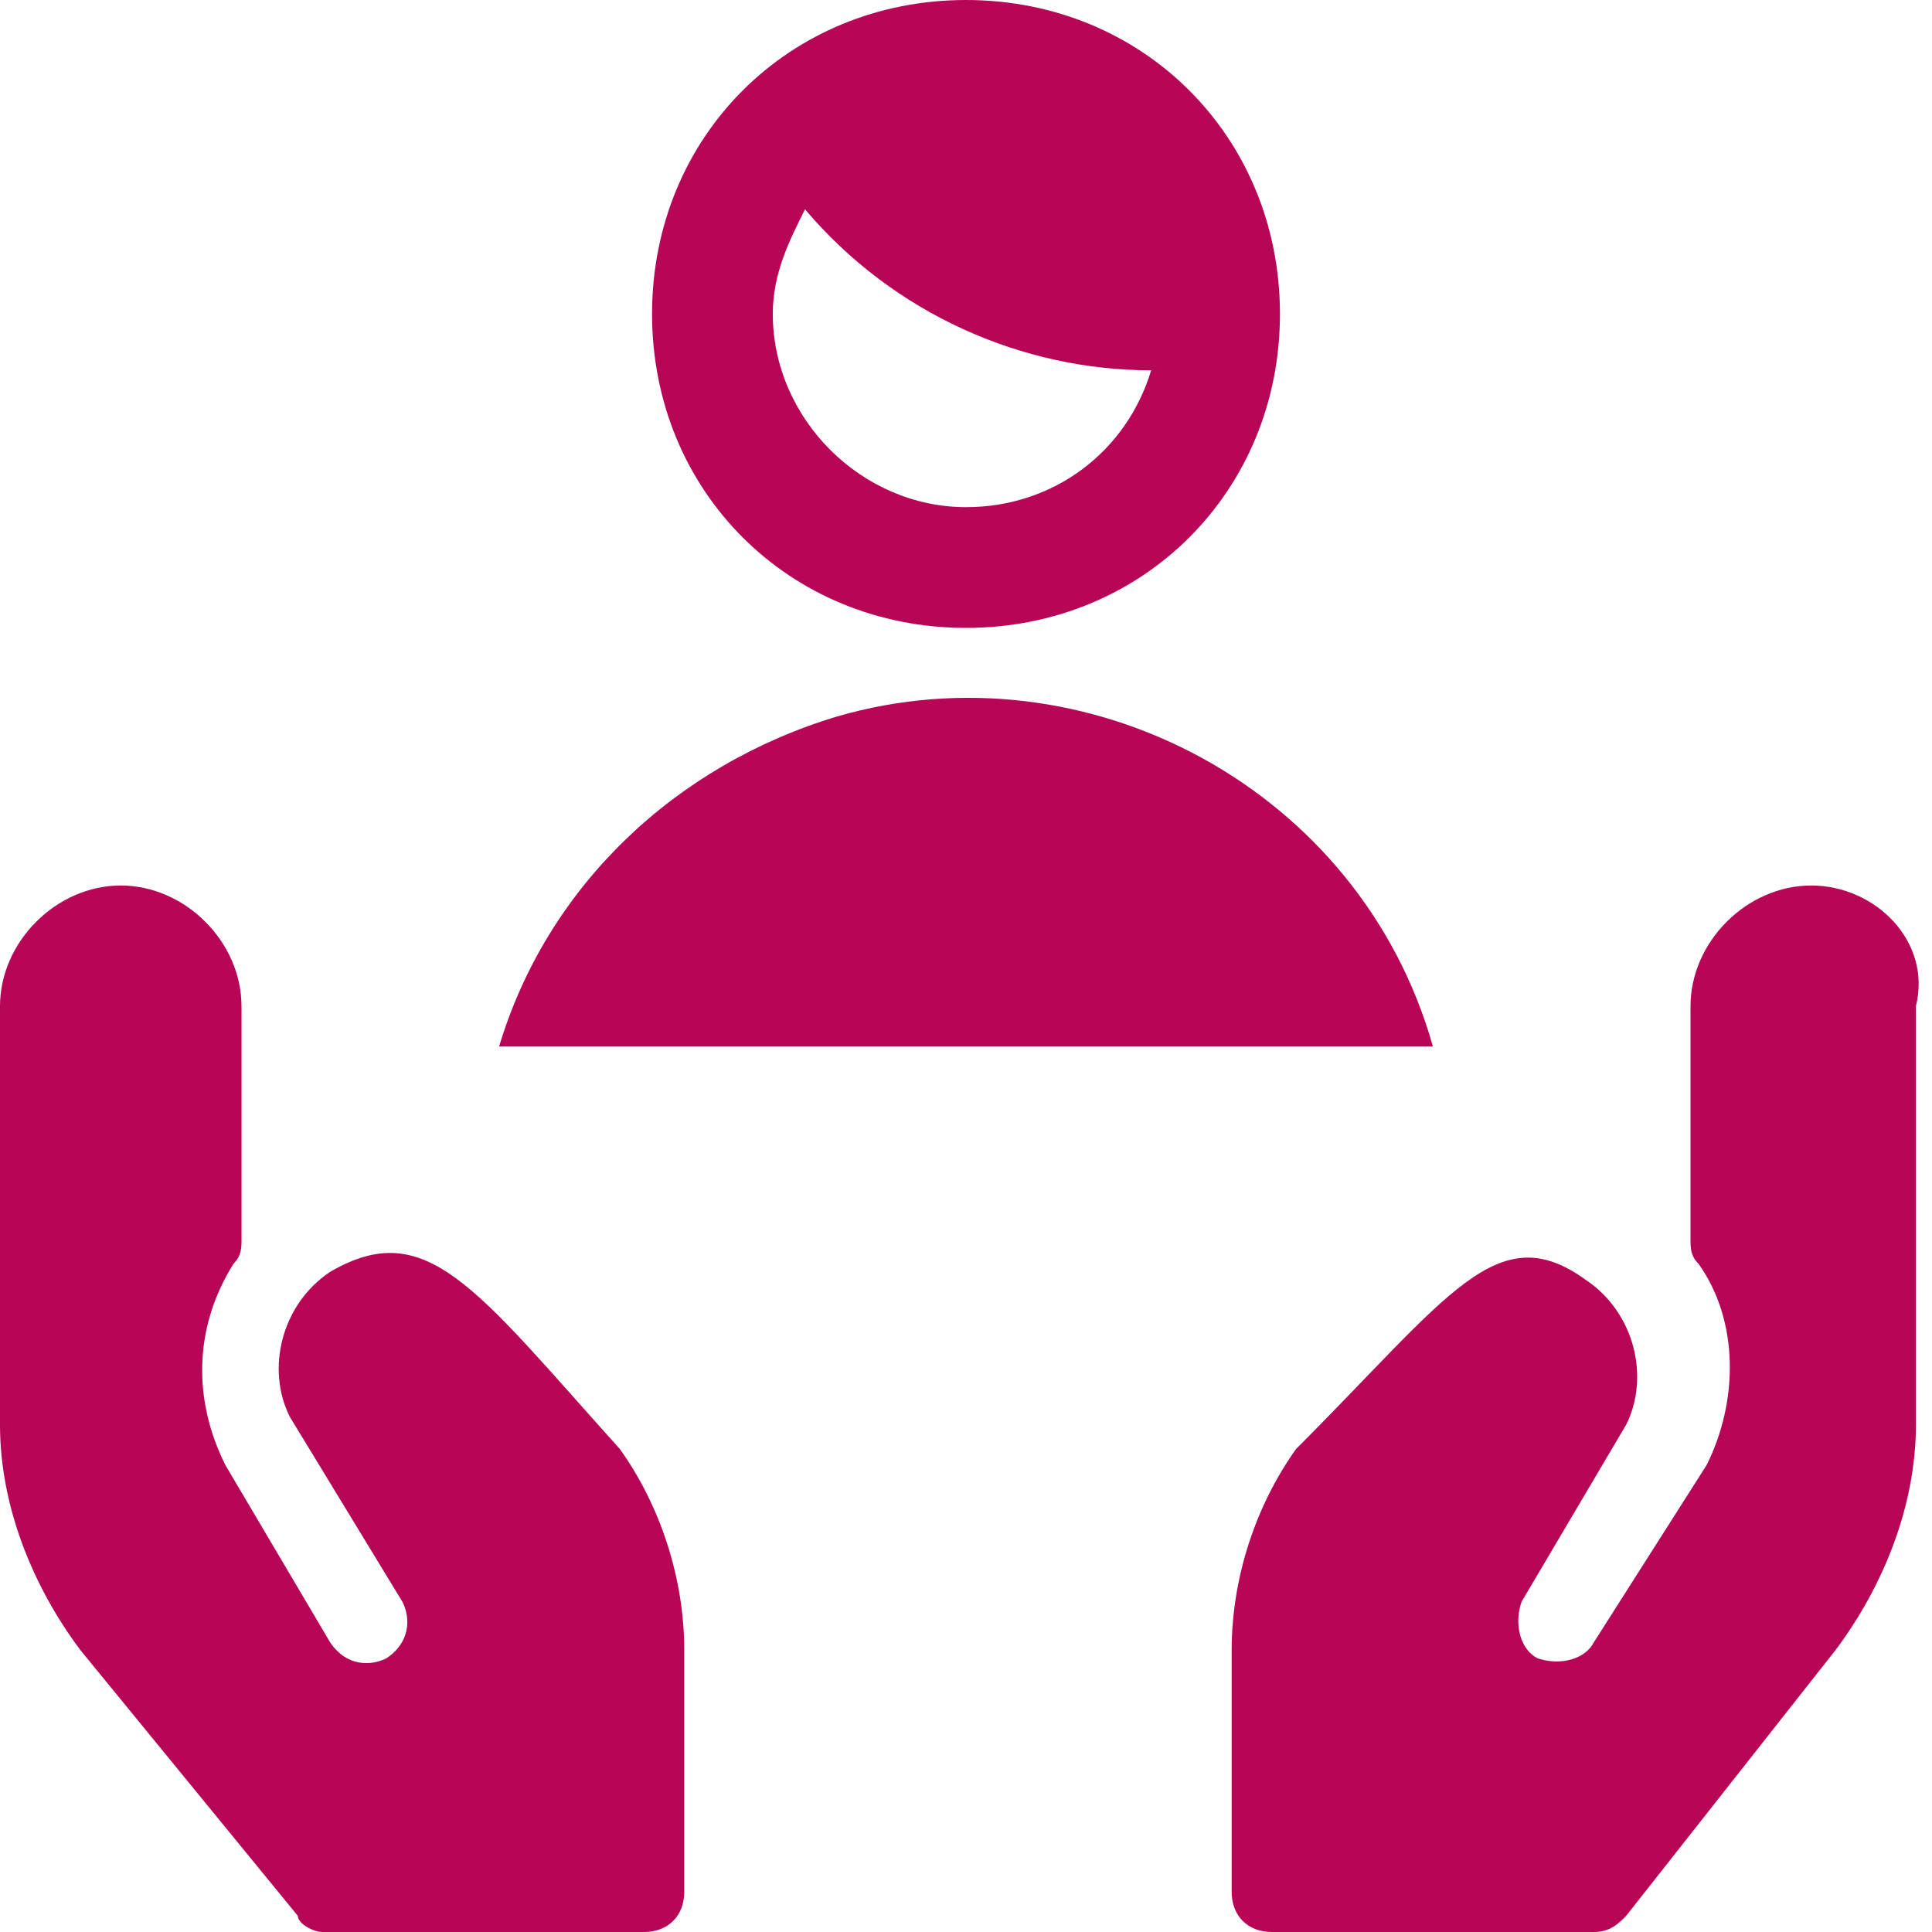
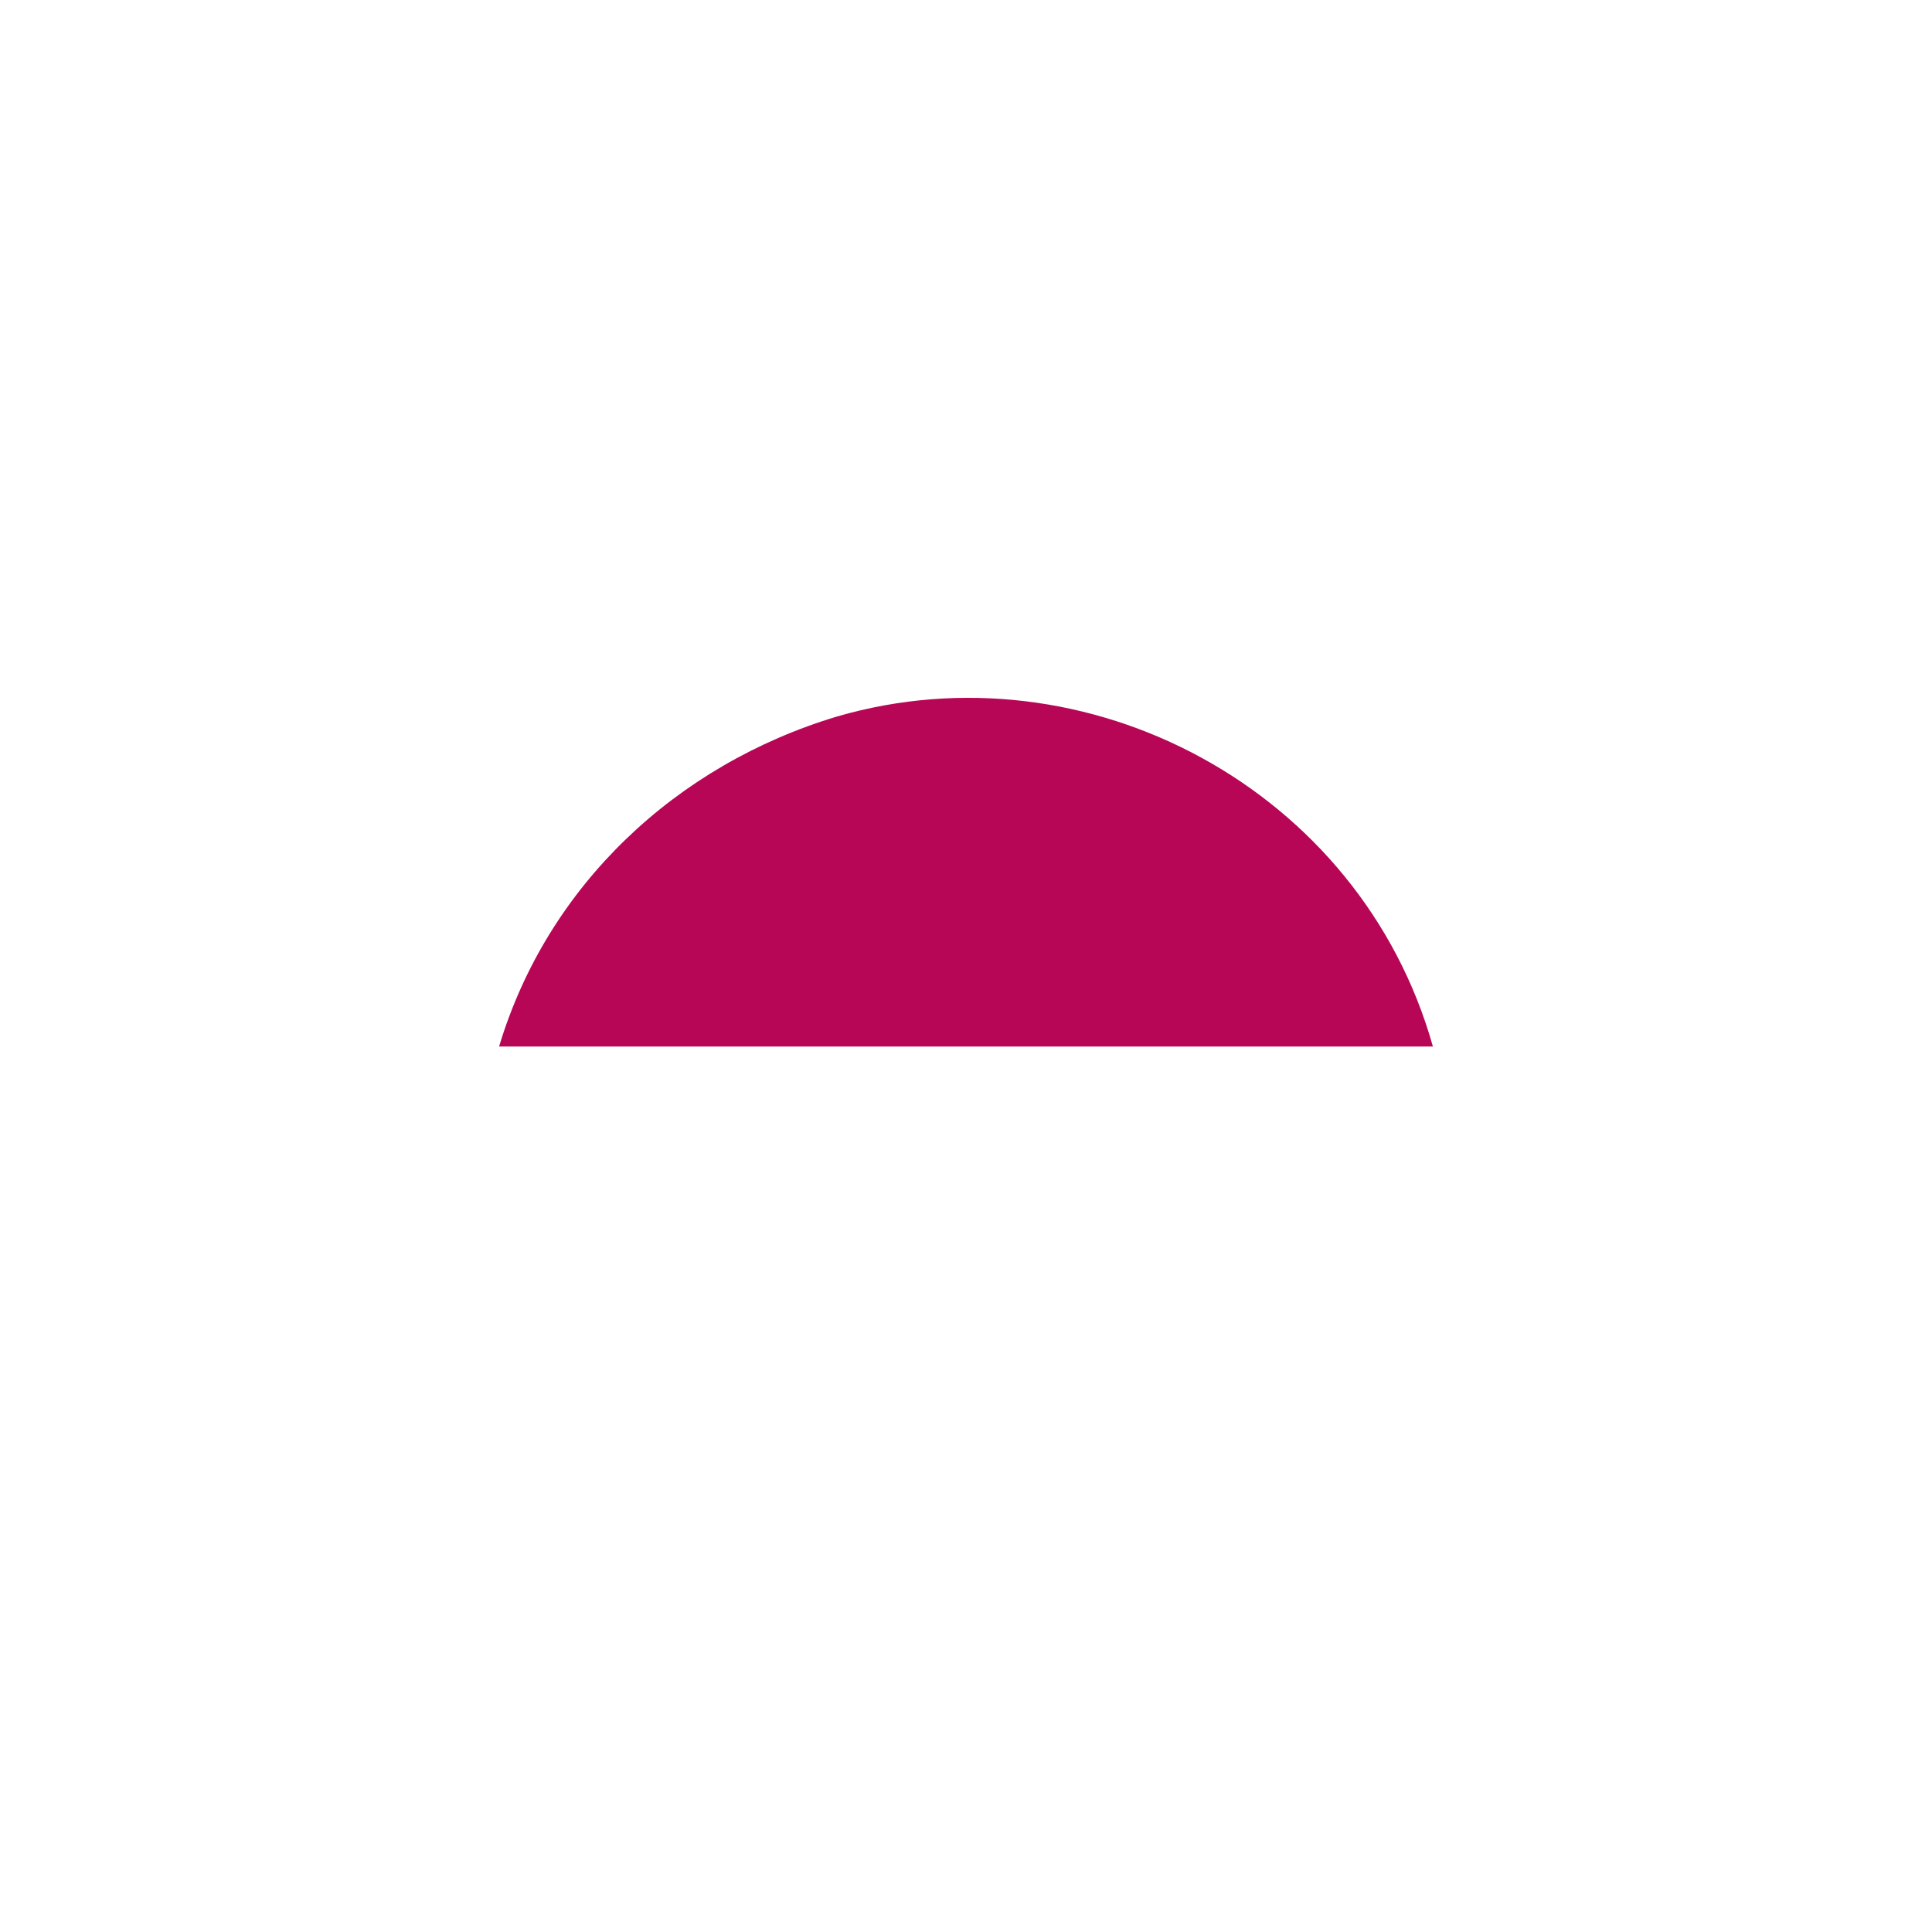
<svg xmlns="http://www.w3.org/2000/svg" version="1.1" id="Ebene_1" x="0px" y="0px" viewBox="0 0 24 24" style="enable-background:new 0 0 24 24;" xml:space="preserve">
  <style type="text/css">
	.st0{fill:#B70656;}
</style>
  <g>
    <g>
-       <path class="st0" d="M12,0C9.8,0,8.1,1.7,8.1,3.9S9.8,7.8,12,7.8s3.9-1.7,3.9-3.9c0,0,0,0,0,0C15.9,1.7,14.2,0,12,0z M12,6.3    c-1.3,0-2.4-1.1-2.4-2.4C9.6,3.4,9.8,3,10,2.6c1.1,1.3,2.7,2,4.3,2C14,5.6,13.1,6.3,12,6.3z" />
      <path class="st0" d="M17.8,13c-0.9-3.2-4.3-5-7.4-4.1C8.4,9.5,6.8,11,6.2,13H17.8z" />
    </g>
    <g>
-       <path class="st0" d="M4.1,15.8c-0.6,0.4-0.8,1.2-0.5,1.8L5,19.9c0.1,0.2,0.1,0.5-0.2,0.7c0,0,0,0,0,0c-0.2,0.1-0.5,0.1-0.7-0.2    c0,0,0,0,0,0l-1.3-2.2c-0.4-0.8-0.4-1.7,0.1-2.5C3,15.6,3,15.5,3,15.4v-2.9C3,11.7,2.3,11,1.5,11S0,11.7,0,12.5v5.2    c0,1,0.4,2,1,2.8l2.7,3.3C3.7,23.9,3.9,24,4,24h4c0.3,0,0.5-0.2,0.5-0.5v-3c0-0.9-0.3-1.8-0.8-2.5C5.9,16,5.3,15.1,4.1,15.8z" />
-       <path class="st0" d="M22.5,11c-0.8,0-1.5,0.7-1.5,1.5v2.9c0,0.1,0,0.2,0.1,0.3c0.5,0.7,0.5,1.7,0.1,2.5l-1.4,2.2    c-0.1,0.2-0.4,0.3-0.7,0.2c0,0,0,0,0,0c-0.2-0.1-0.3-0.4-0.2-0.7c0,0,0,0,0,0l1.3-2.2c0.3-0.6,0.1-1.4-0.5-1.8    c-1.1-0.8-1.7,0.2-3.6,2.1c-0.5,0.7-0.8,1.6-0.8,2.5v3c0,0.3,0.2,0.5,0.5,0.5h4c0.2,0,0.3-0.1,0.4-0.2l2.6-3.3    c0.6-0.8,1-1.8,1-2.8v-5.2C24,11.7,23.3,11,22.5,11z" />
-     </g>
+       </g>
  </g>
</svg>